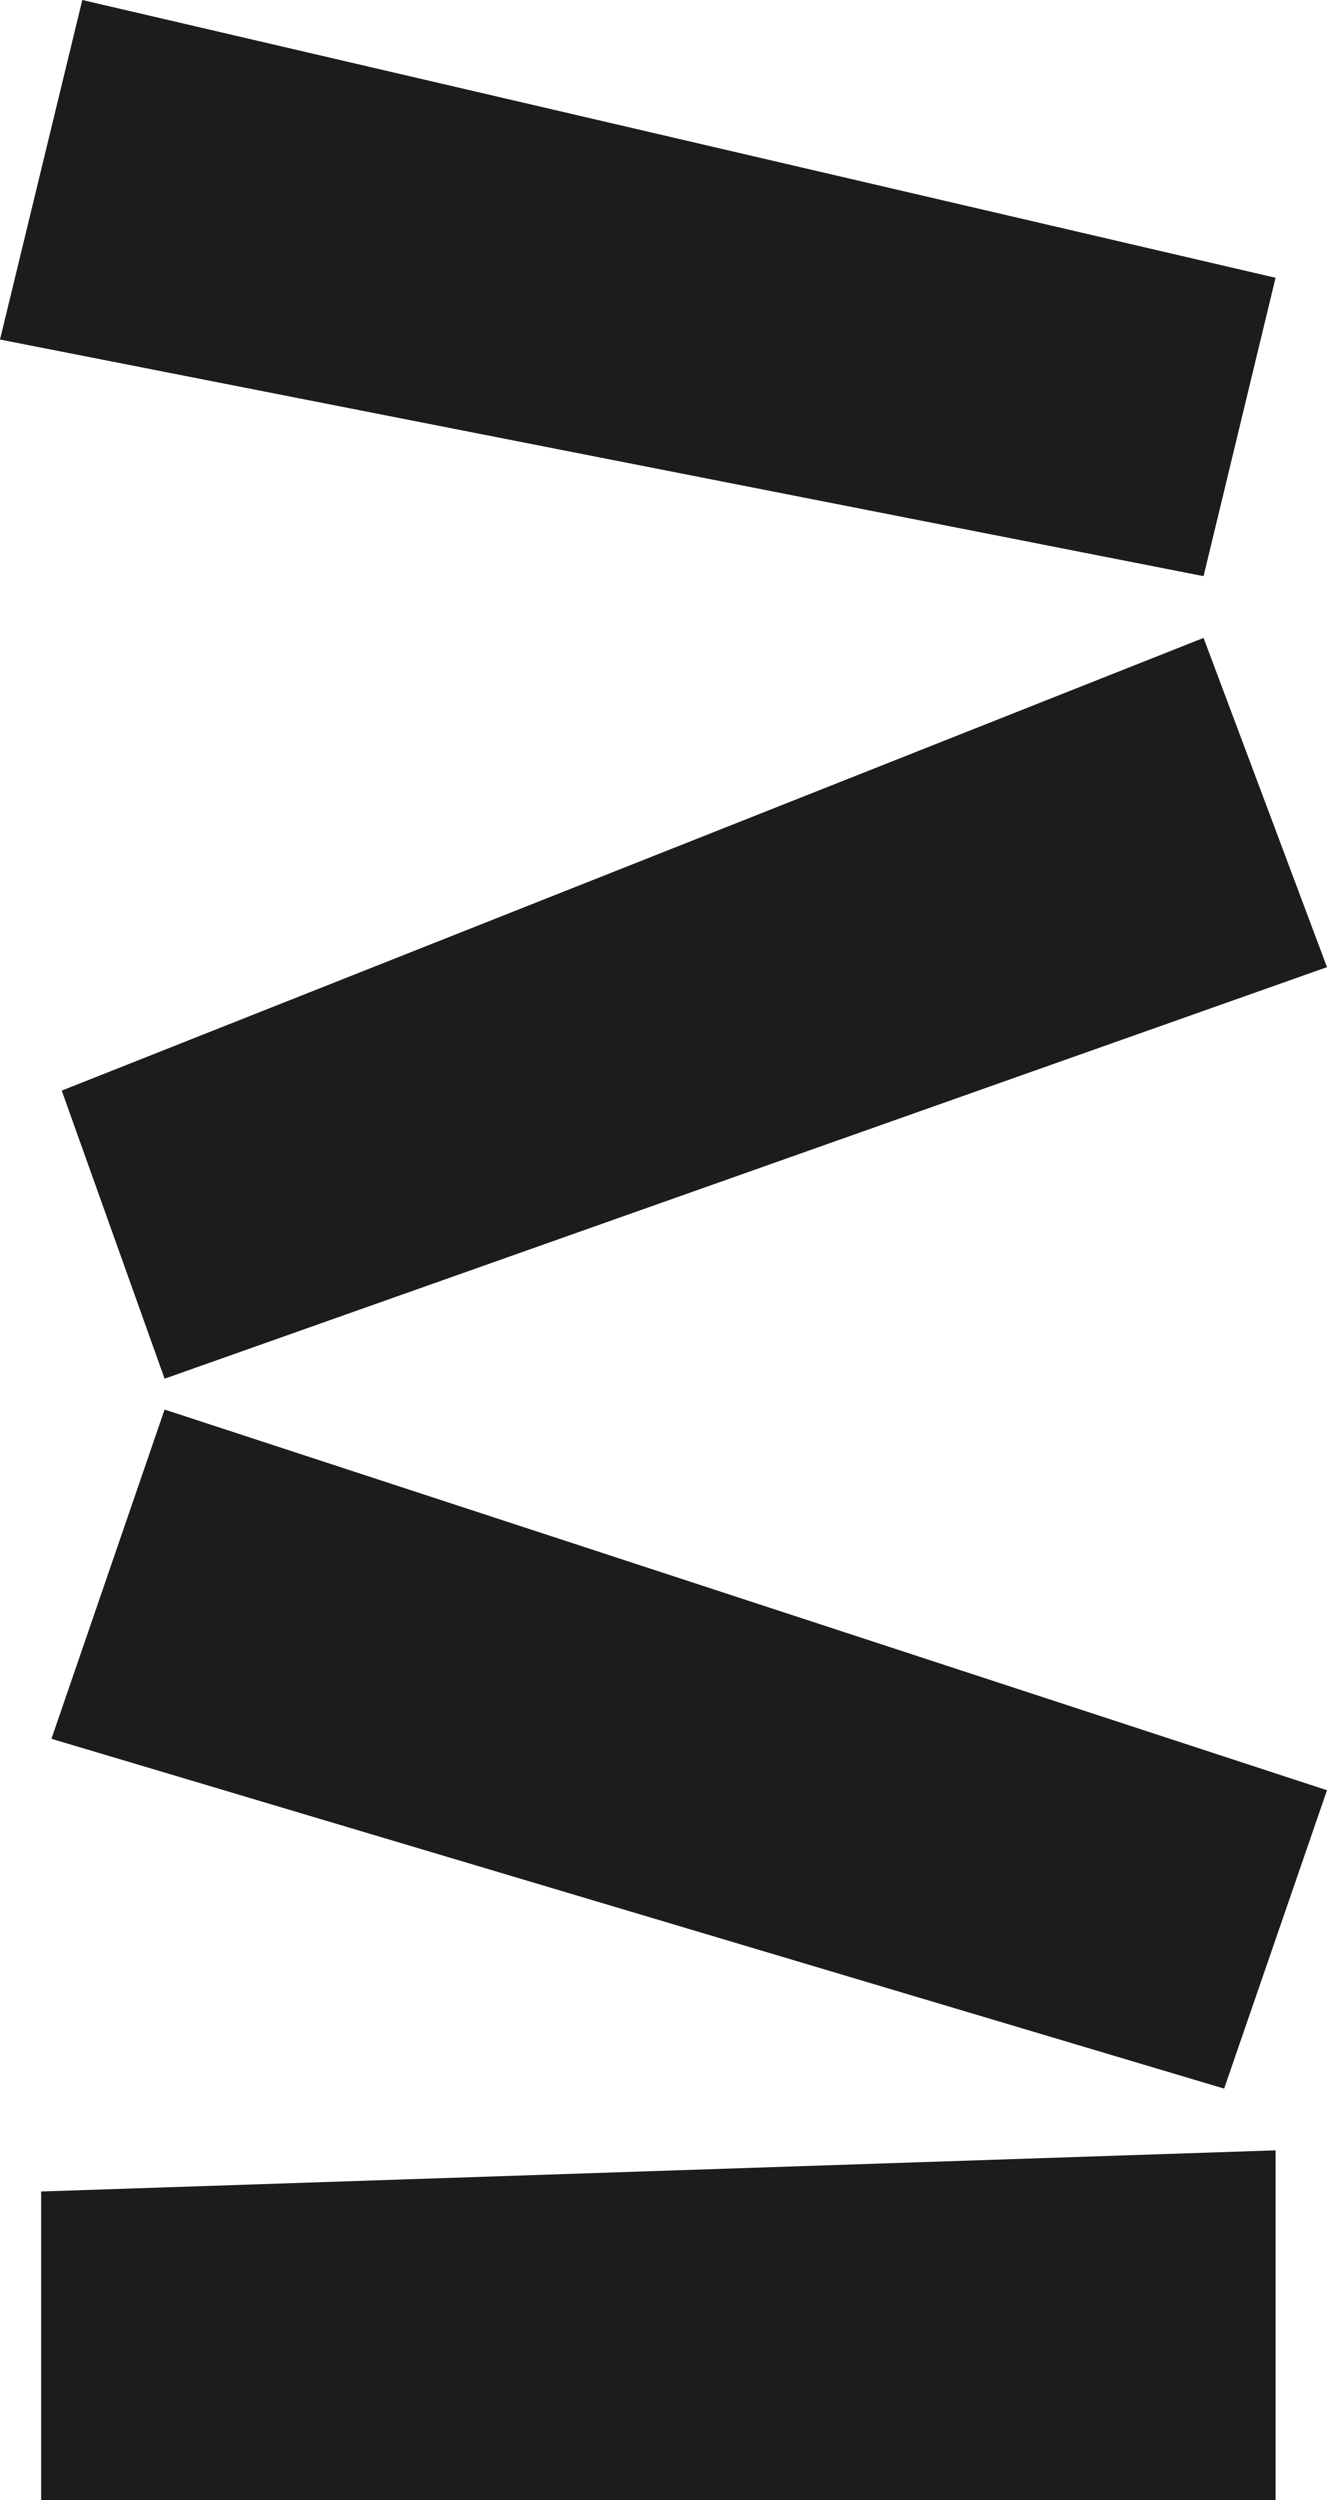
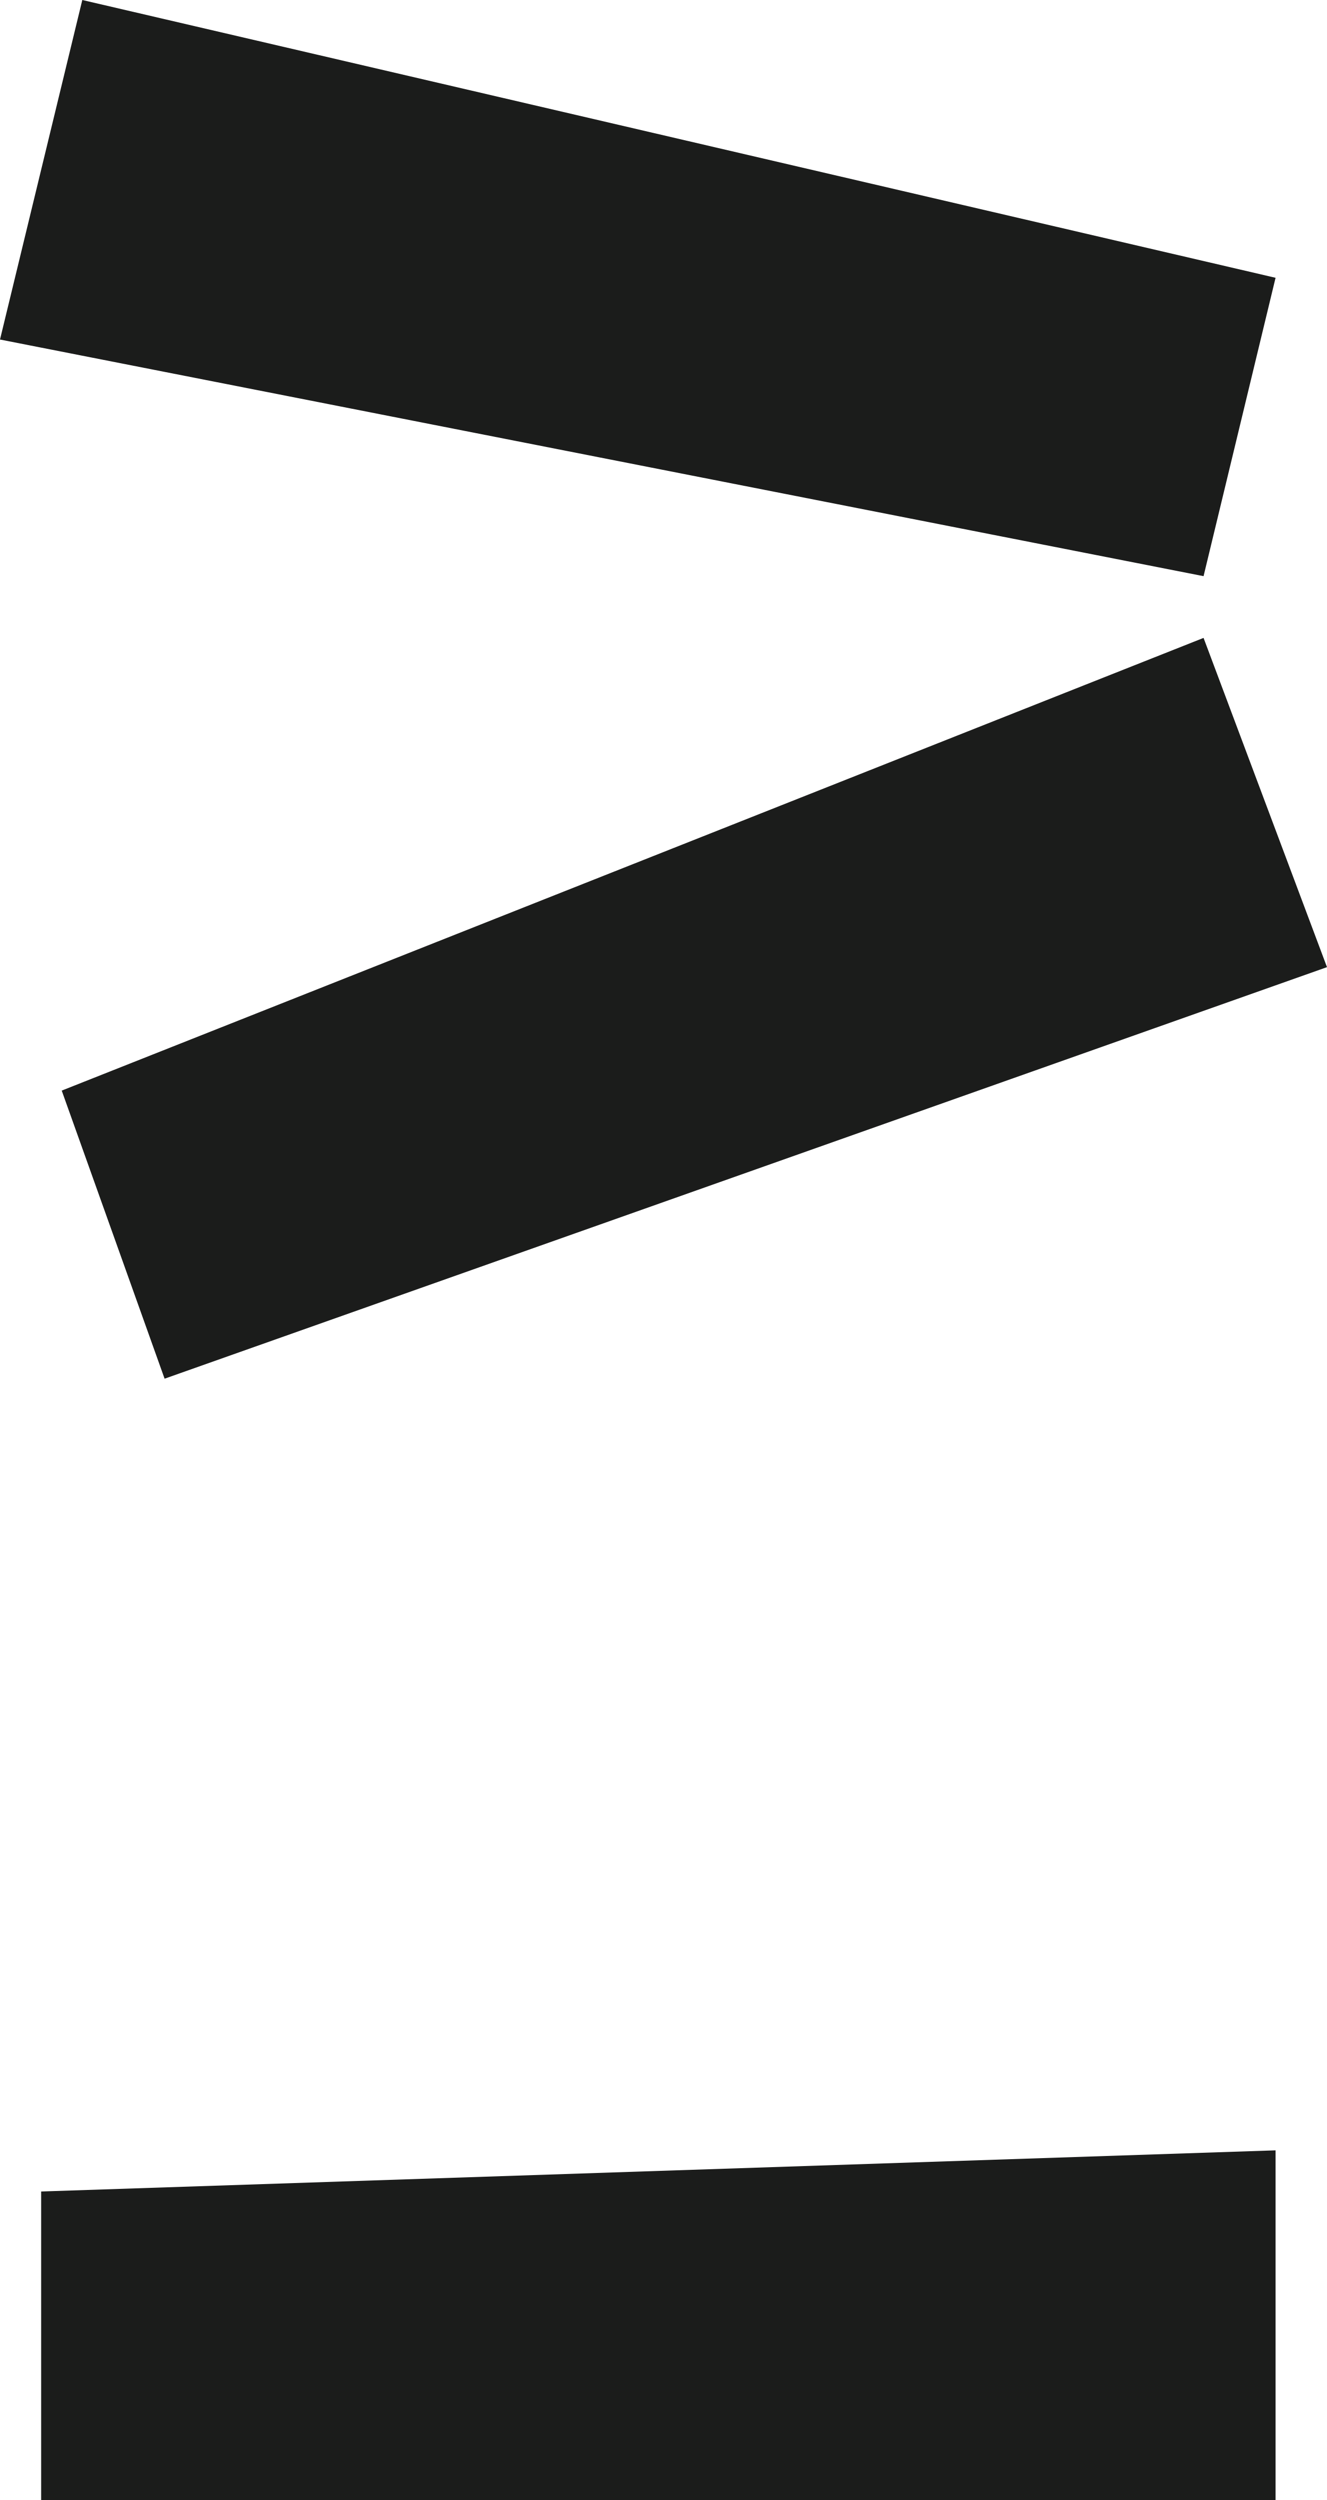
<svg xmlns="http://www.w3.org/2000/svg" version="1.1" id="Layer_1" x="0px" y="0px" viewBox="0 0 12.9 24.3" style="enable-background:new 0 0 12.9 24.3;" xml:space="preserve">
  <style type="text/css">
        .st1{fill:#1B1C1B;}
        @media (prefers-color-scheme: dark) {
            .st1{fill: #fff;}
        }
    </style>
  <g id="logo_marketmate_variable">
    <path id="Vector_11" class="st1" d="M12.4,24.3h-12v-3l12-0.4V24.3z" />
-     <path id="Vector_12" class="st1" d="M1.6,13.7l11.3,3.7l-1,2.9L0.5,16.9L1.6,13.7z" />
    <path id="Vector_13" class="st1" d="M12.9,9.4l-11.3,4l-1-2.8l11.1-4.4L12.9,9.4z" />
    <path id="Vector_14" class="st1" d="M0.8,0l11.6,2.7l-0.7,2.9L0,3.3L0.8,0z" />
  </g>
</svg>